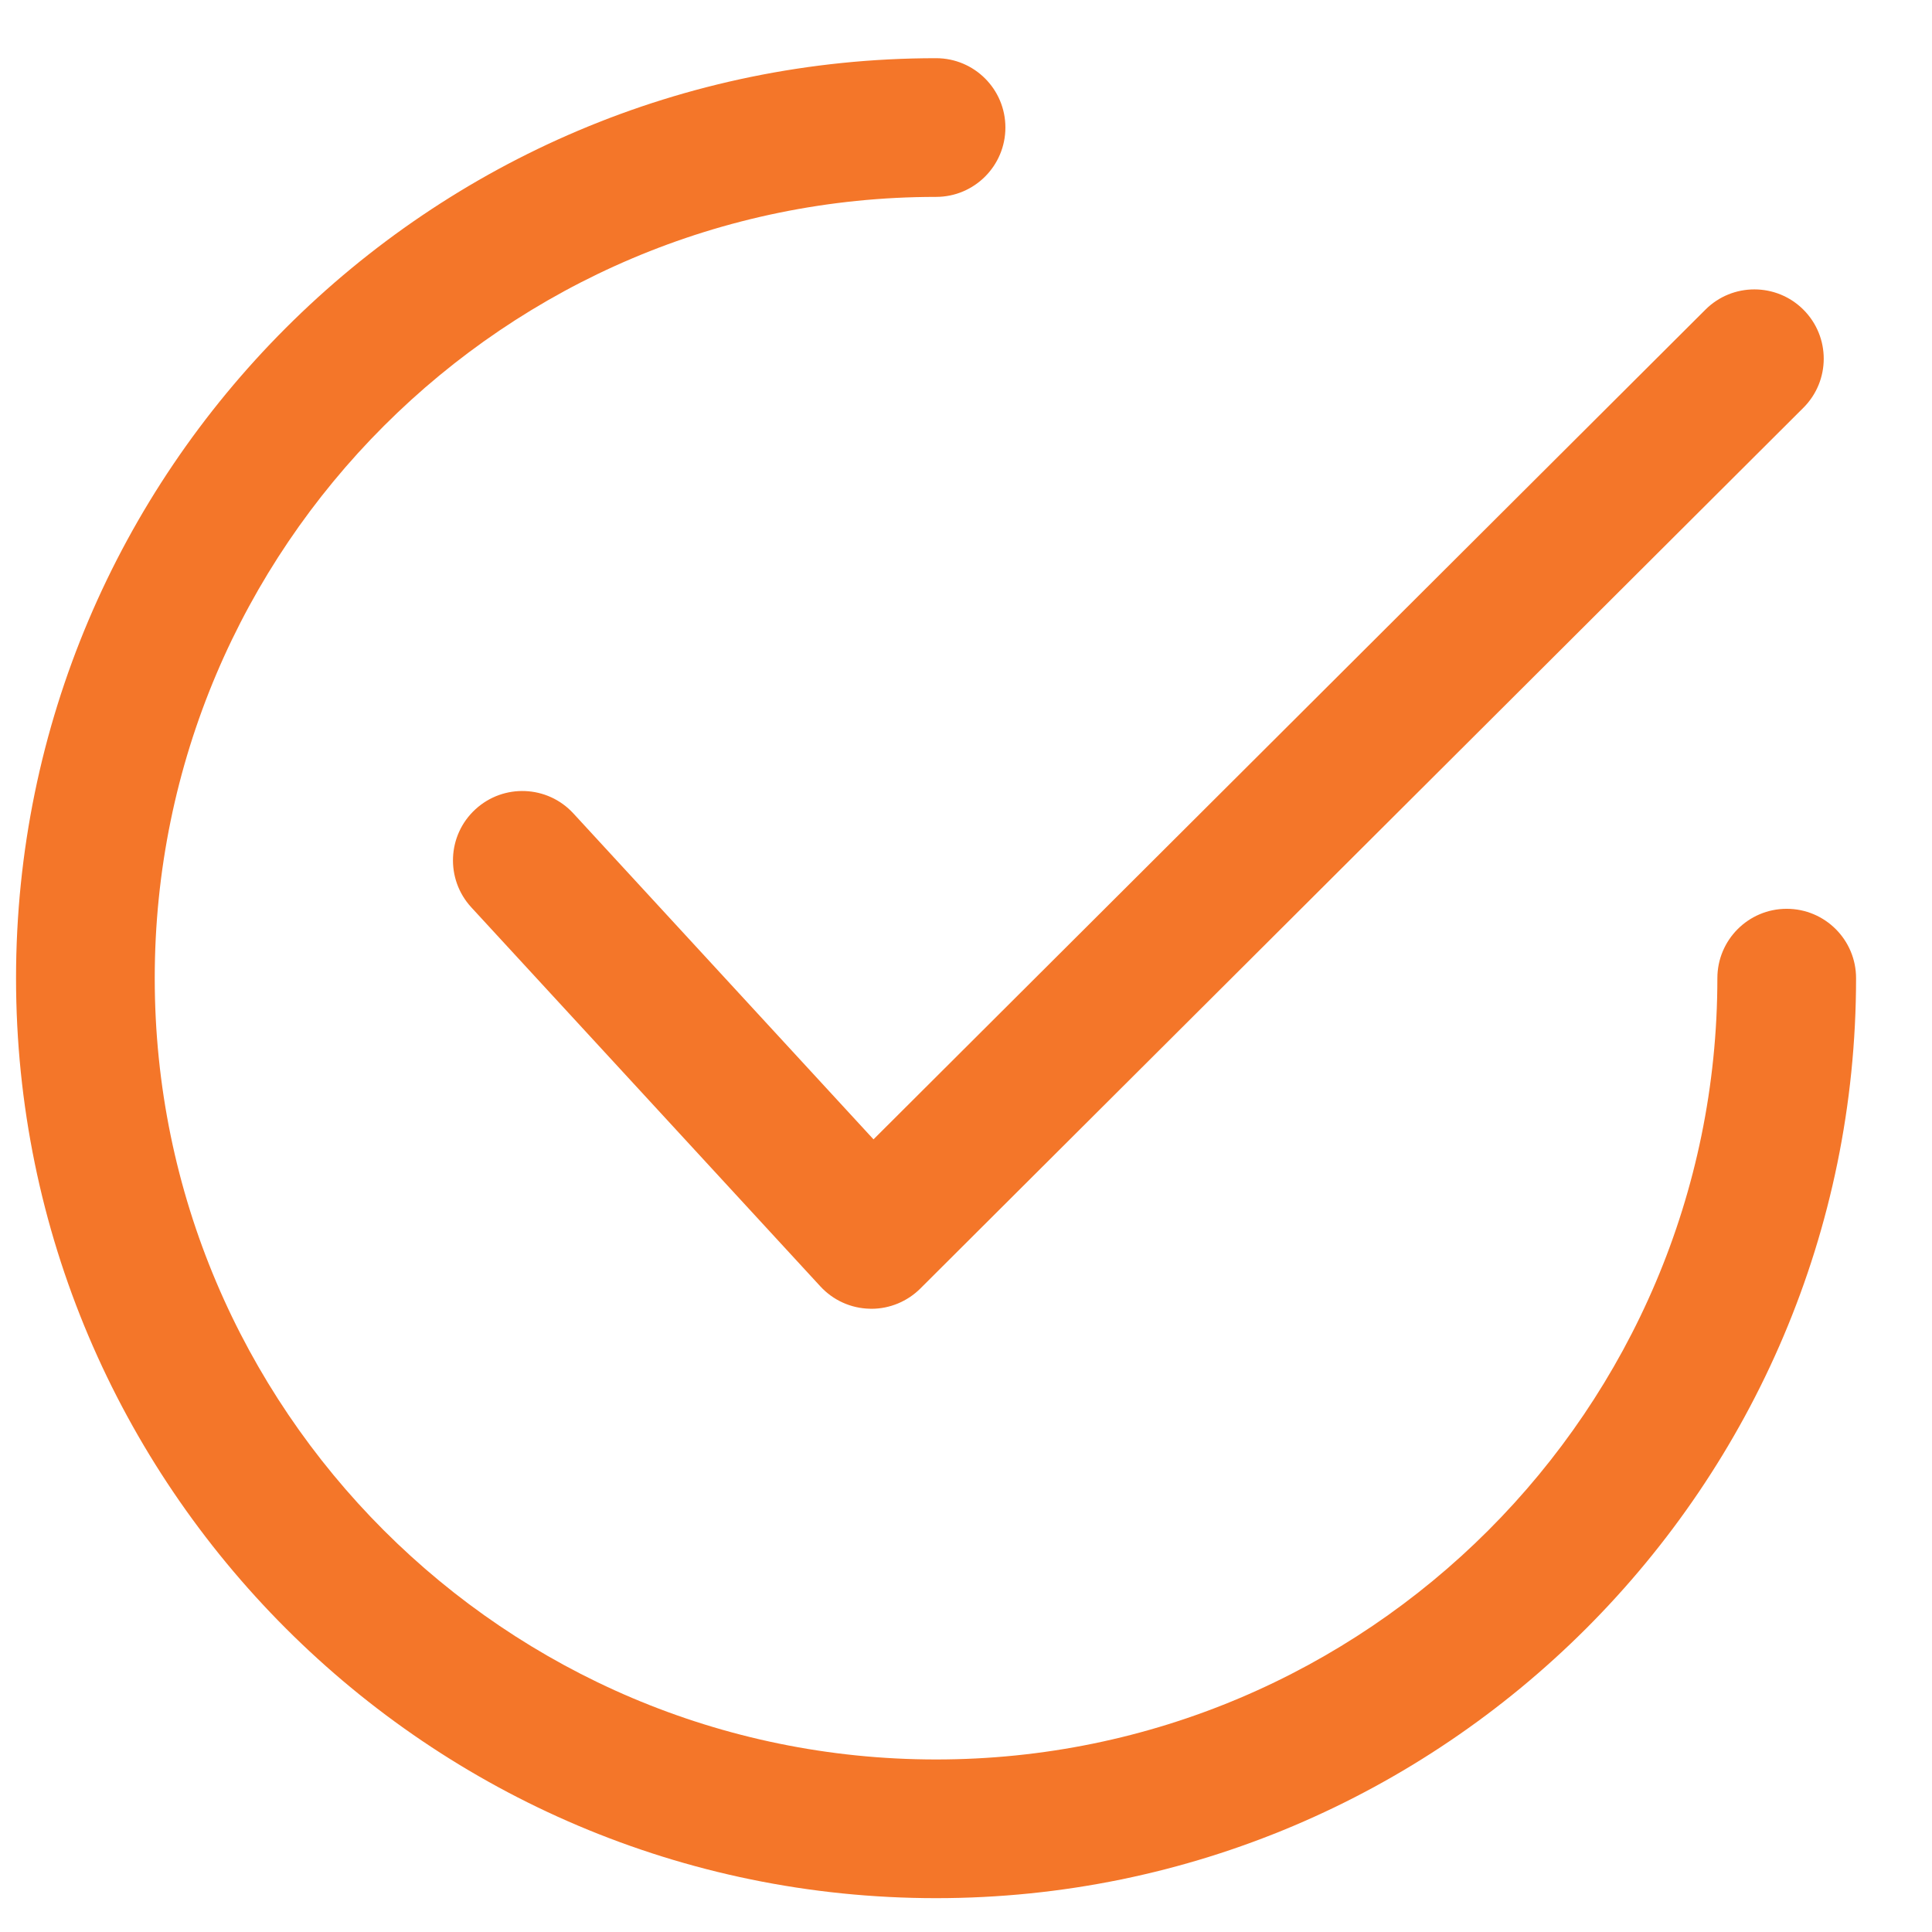
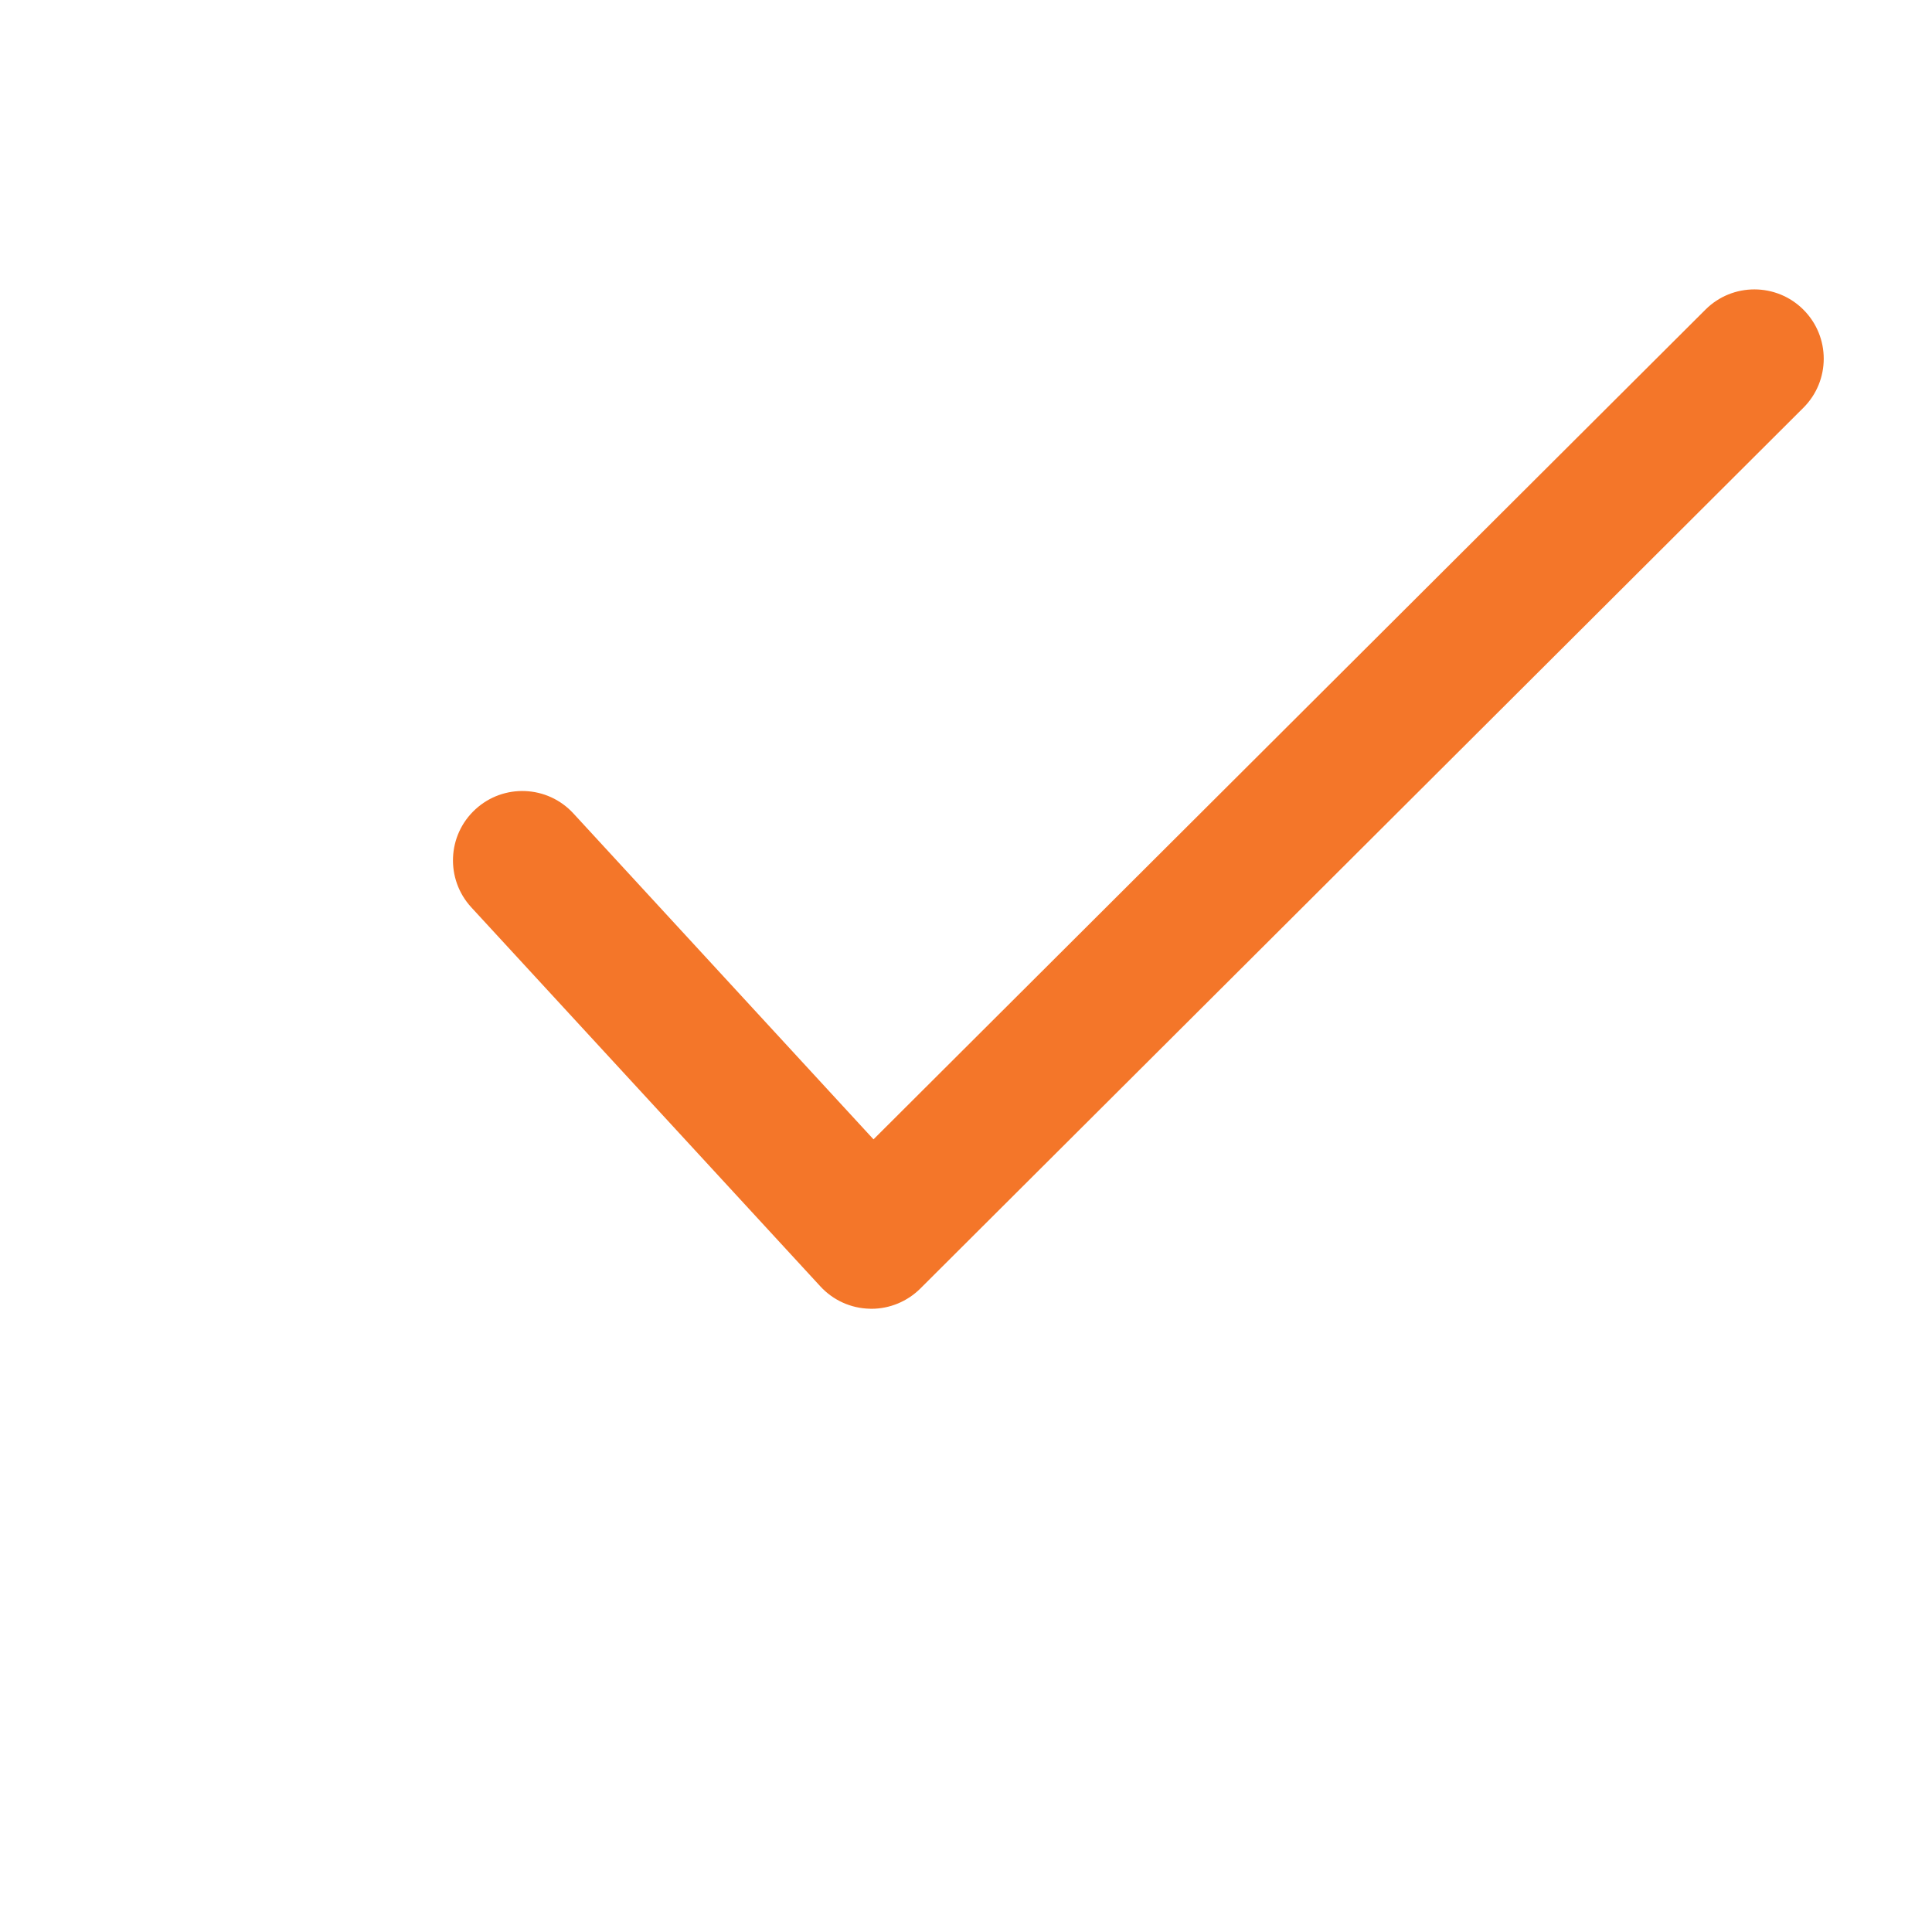
<svg xmlns="http://www.w3.org/2000/svg" width="33" height="33" viewBox="0 0 33 33" fill="none">
  <g id="download 1">
-     <path id="Vector" d="M30.518 15.523C29.864 15.523 29.334 16.054 29.334 16.708C29.334 24.067 23.348 30.053 15.989 30.053C8.63 30.053 2.643 24.067 2.643 16.708C2.643 9.349 8.63 3.363 15.989 3.363C16.643 3.363 17.173 2.832 17.173 2.178C17.173 1.524 16.643 0.994 15.989 0.994C7.324 0.994 0.274 8.043 0.274 16.708C0.274 25.372 7.324 32.422 15.989 32.422C24.653 32.422 31.703 25.372 31.703 16.708C31.703 16.054 31.173 15.523 30.518 15.523Z" fill="#F47629" />
    <path id="Vector_2" d="M30.805 5.291C30.343 4.828 29.592 4.827 29.13 5.289L14.92 19.461L9.793 13.893C9.35 13.412 8.601 13.381 8.12 13.824C7.638 14.267 7.607 15.016 8.05 15.498L14.012 21.972C14.231 22.21 14.536 22.348 14.858 22.354C14.867 22.355 14.876 22.355 14.884 22.355C15.197 22.355 15.498 22.23 15.72 22.009L30.802 6.966C31.266 6.504 31.267 5.754 30.805 5.291Z" fill="#F47629" />
  </g>
</svg>